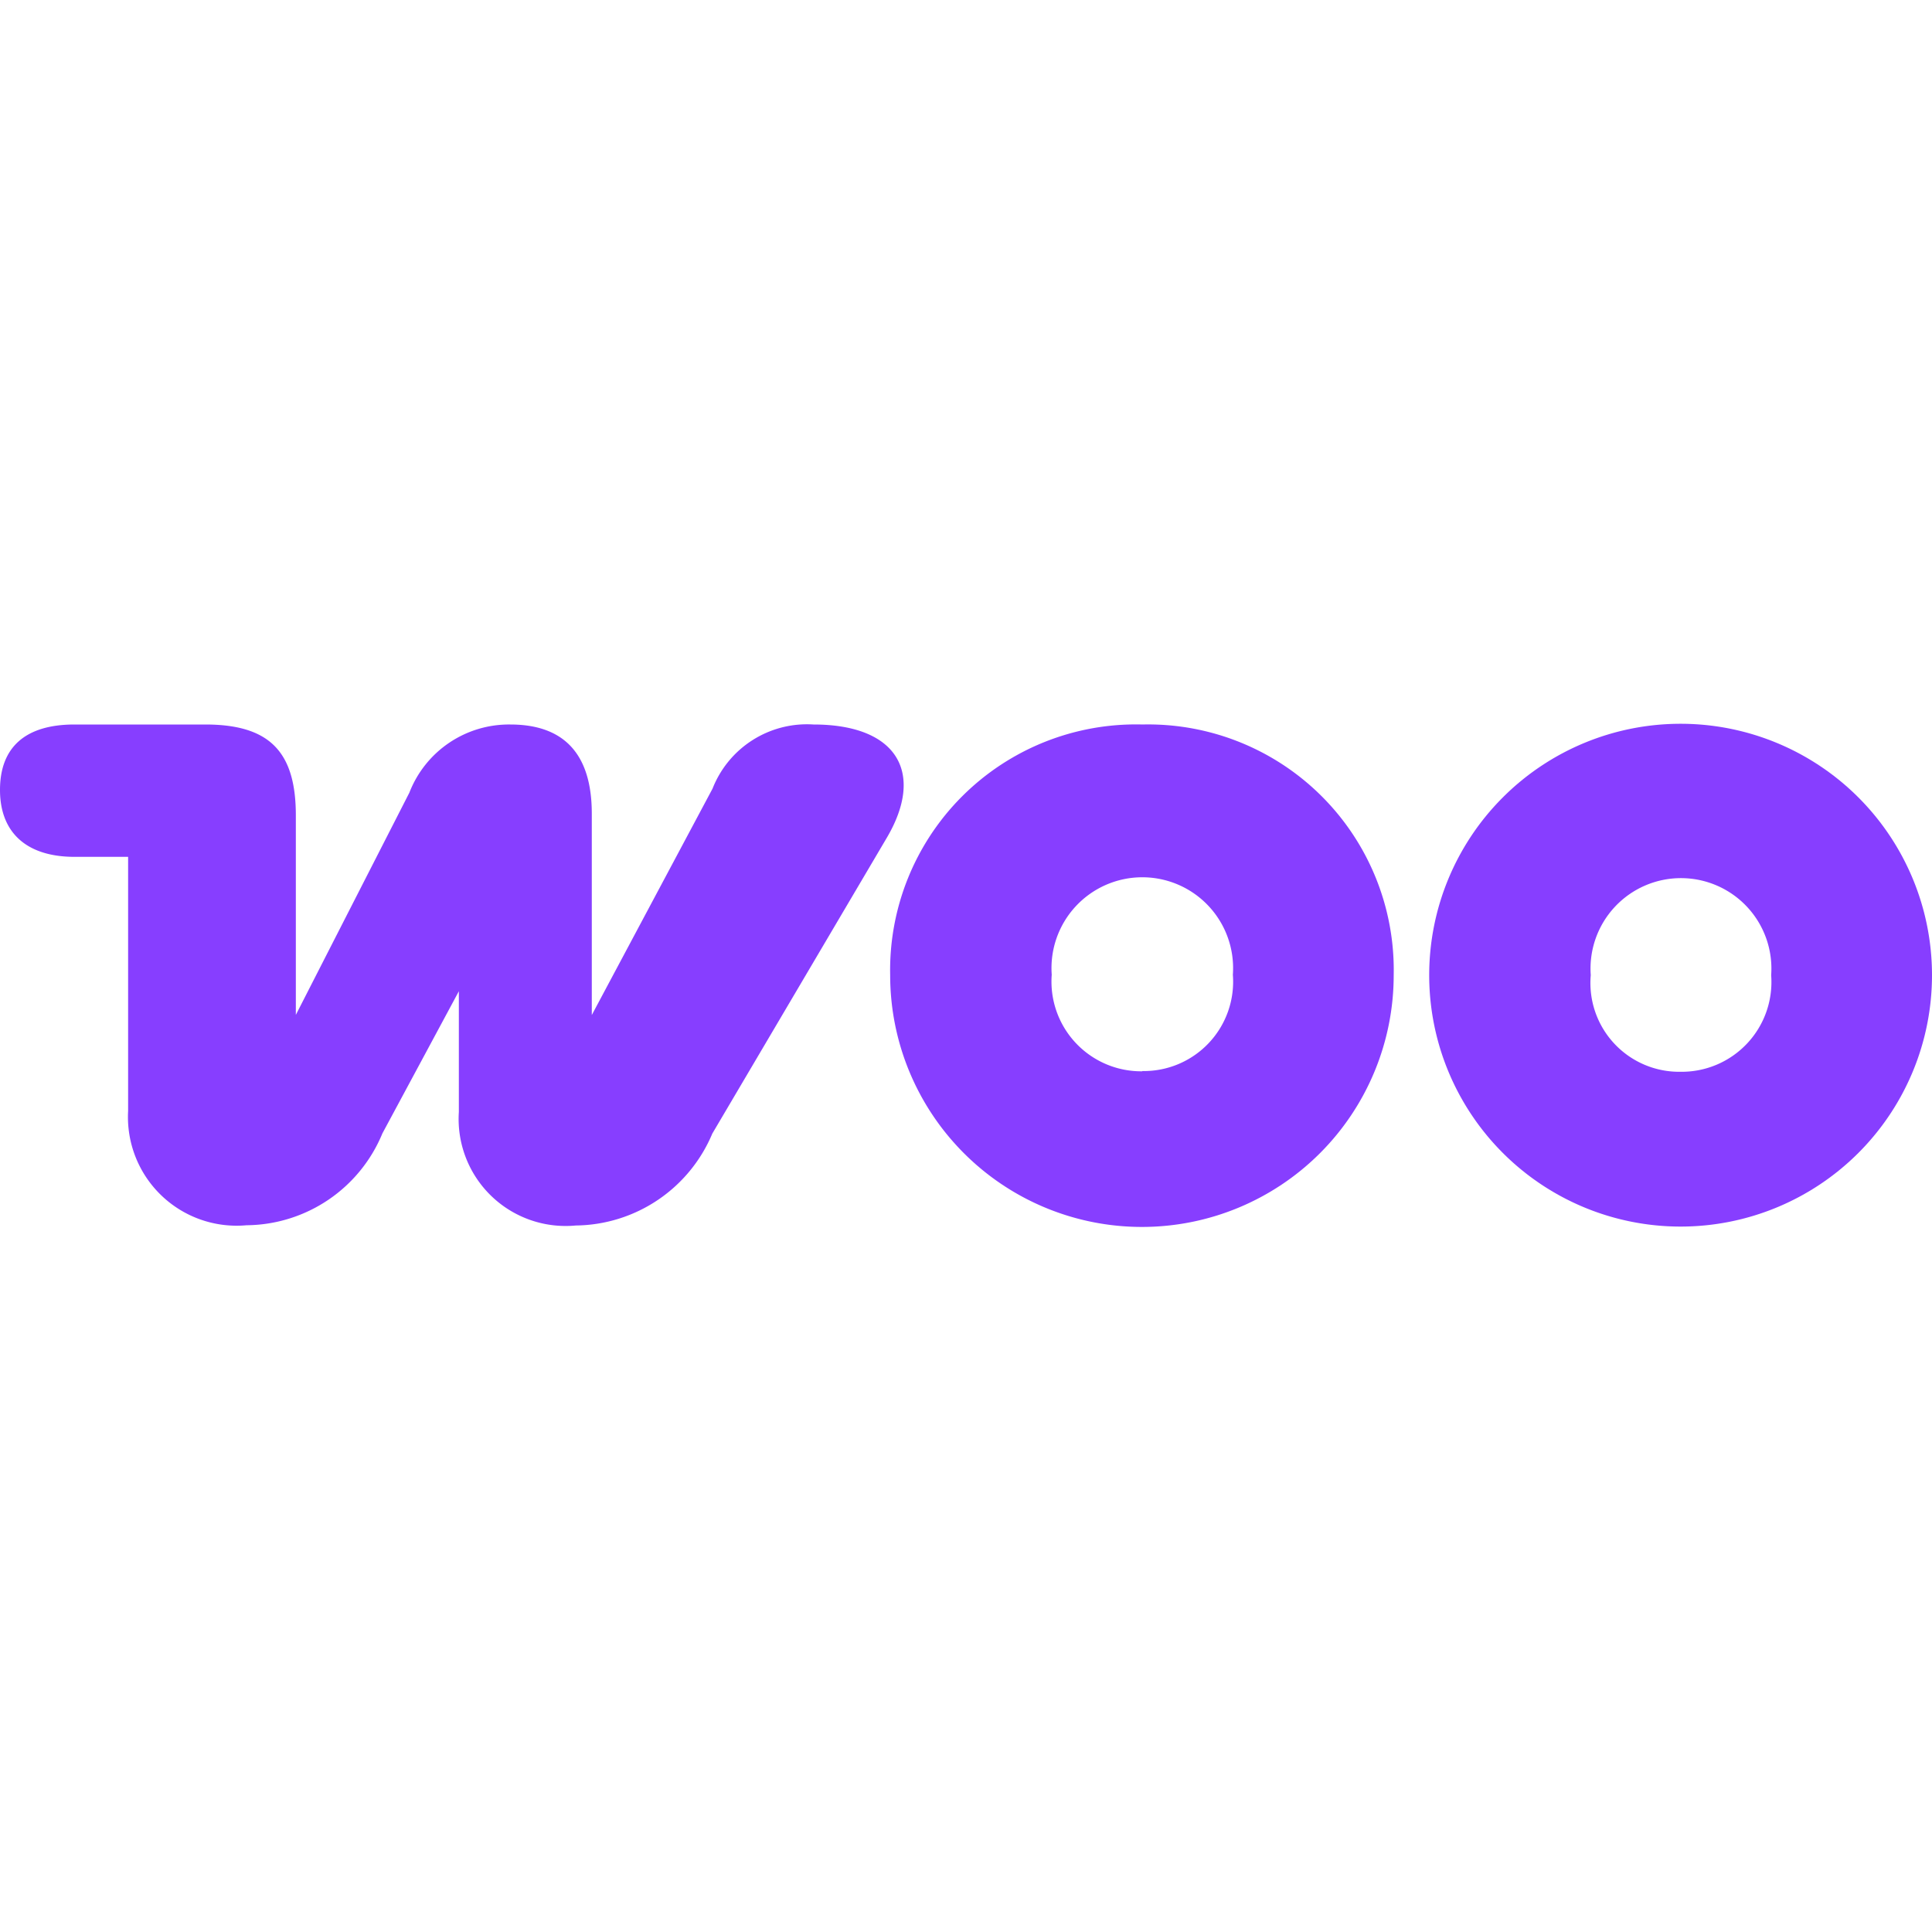
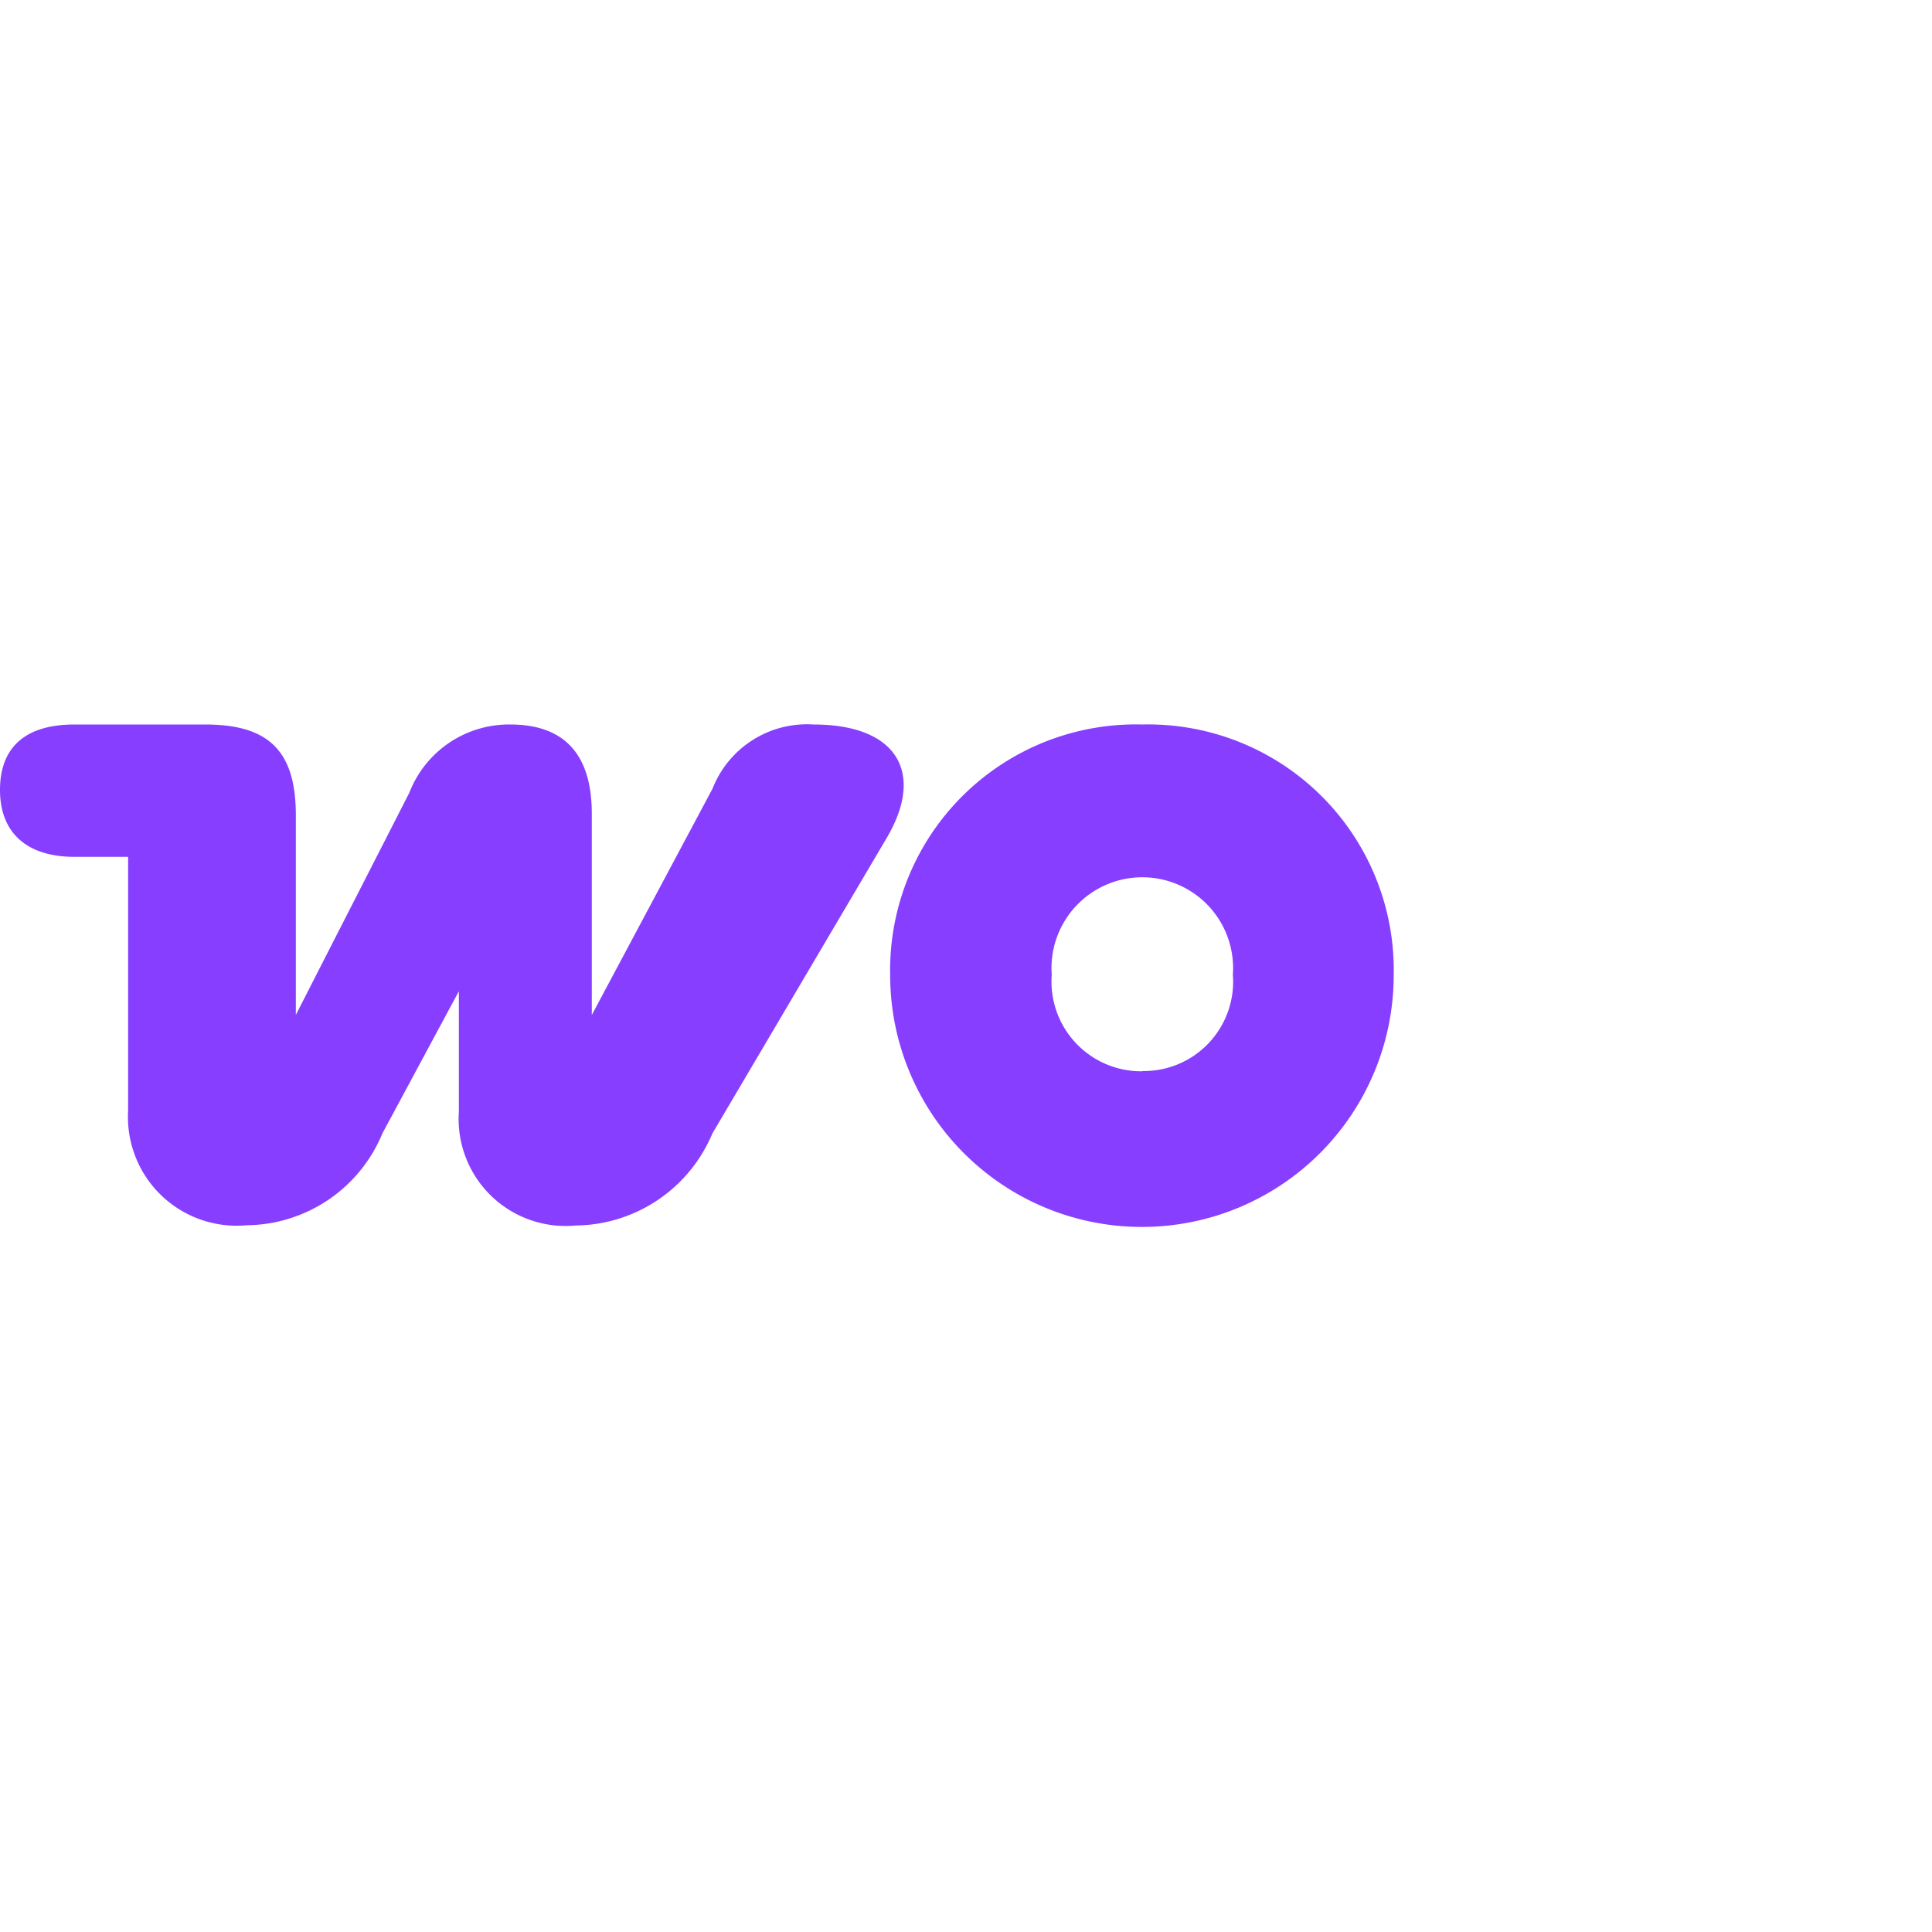
<svg xmlns="http://www.w3.org/2000/svg" width="16" height="16" viewBox="0 0 16 16">
  <g id="Group_51053" data-name="Group 51053" transform="translate(-11689 22088)">
-     <rect id="Rectangle_10224" data-name="Rectangle 10224" width="16" height="16" transform="translate(11689 -22088)" fill="#fff" opacity="0" />
    <g id="Group_51052" data-name="Group 51052" transform="translate(11689 -22082.73)">
      <path id="Path_101742" data-name="Path 101742" d="M2.042,4.877a1.228,1.228,0,0,0,1.125-.761L3.8,2.939v1a.886.886,0,0,0,.969.94,1.24,1.24,0,0,0,1.13-.761L7.343,1.67c.317-.536.092-.94-.606-.94a.84.84,0,0,0-.836.531l-1,1.875V1.468c0-.5-.236-.738-.675-.738a.885.885,0,0,0-.836.565l-.94,1.84V1.486C2.451.955,2.232.73,1.7.73H.617C.208.73,0,.92,0,1.272s.219.554.617.554h.444V3.931A.9.9,0,0,0,2.042,4.877Z" fill="#873eff" />
      <path id="Path_101743" data-name="Path 101743" d="M45.71.73a2.035,2.035,0,0,0-2.088,2.076,2.085,2.085,0,0,0,4.17,0A2.034,2.034,0,0,0,45.71.73Zm0,2.872a.743.743,0,0,1-.75-.8.752.752,0,1,1,1.5,0A.74.74,0,0,1,45.71,3.6Z" transform="translate(-36.25)" fill="#873eff" fill-rule="evenodd" />
-       <path id="Path_101744" data-name="Path 101744" d="M70.037,2.806a2.082,2.082,0,0,1,4.164,0,2.082,2.082,0,0,1-4.164,0Zm1.338,0a.735.735,0,0,0,.744.8.743.743,0,0,0,.75-.8.749.749,0,1,0-1.494,0Z" transform="translate(-58.201)" fill="#873eff" fill-rule="evenodd" />
    </g>
  </g>
</svg>